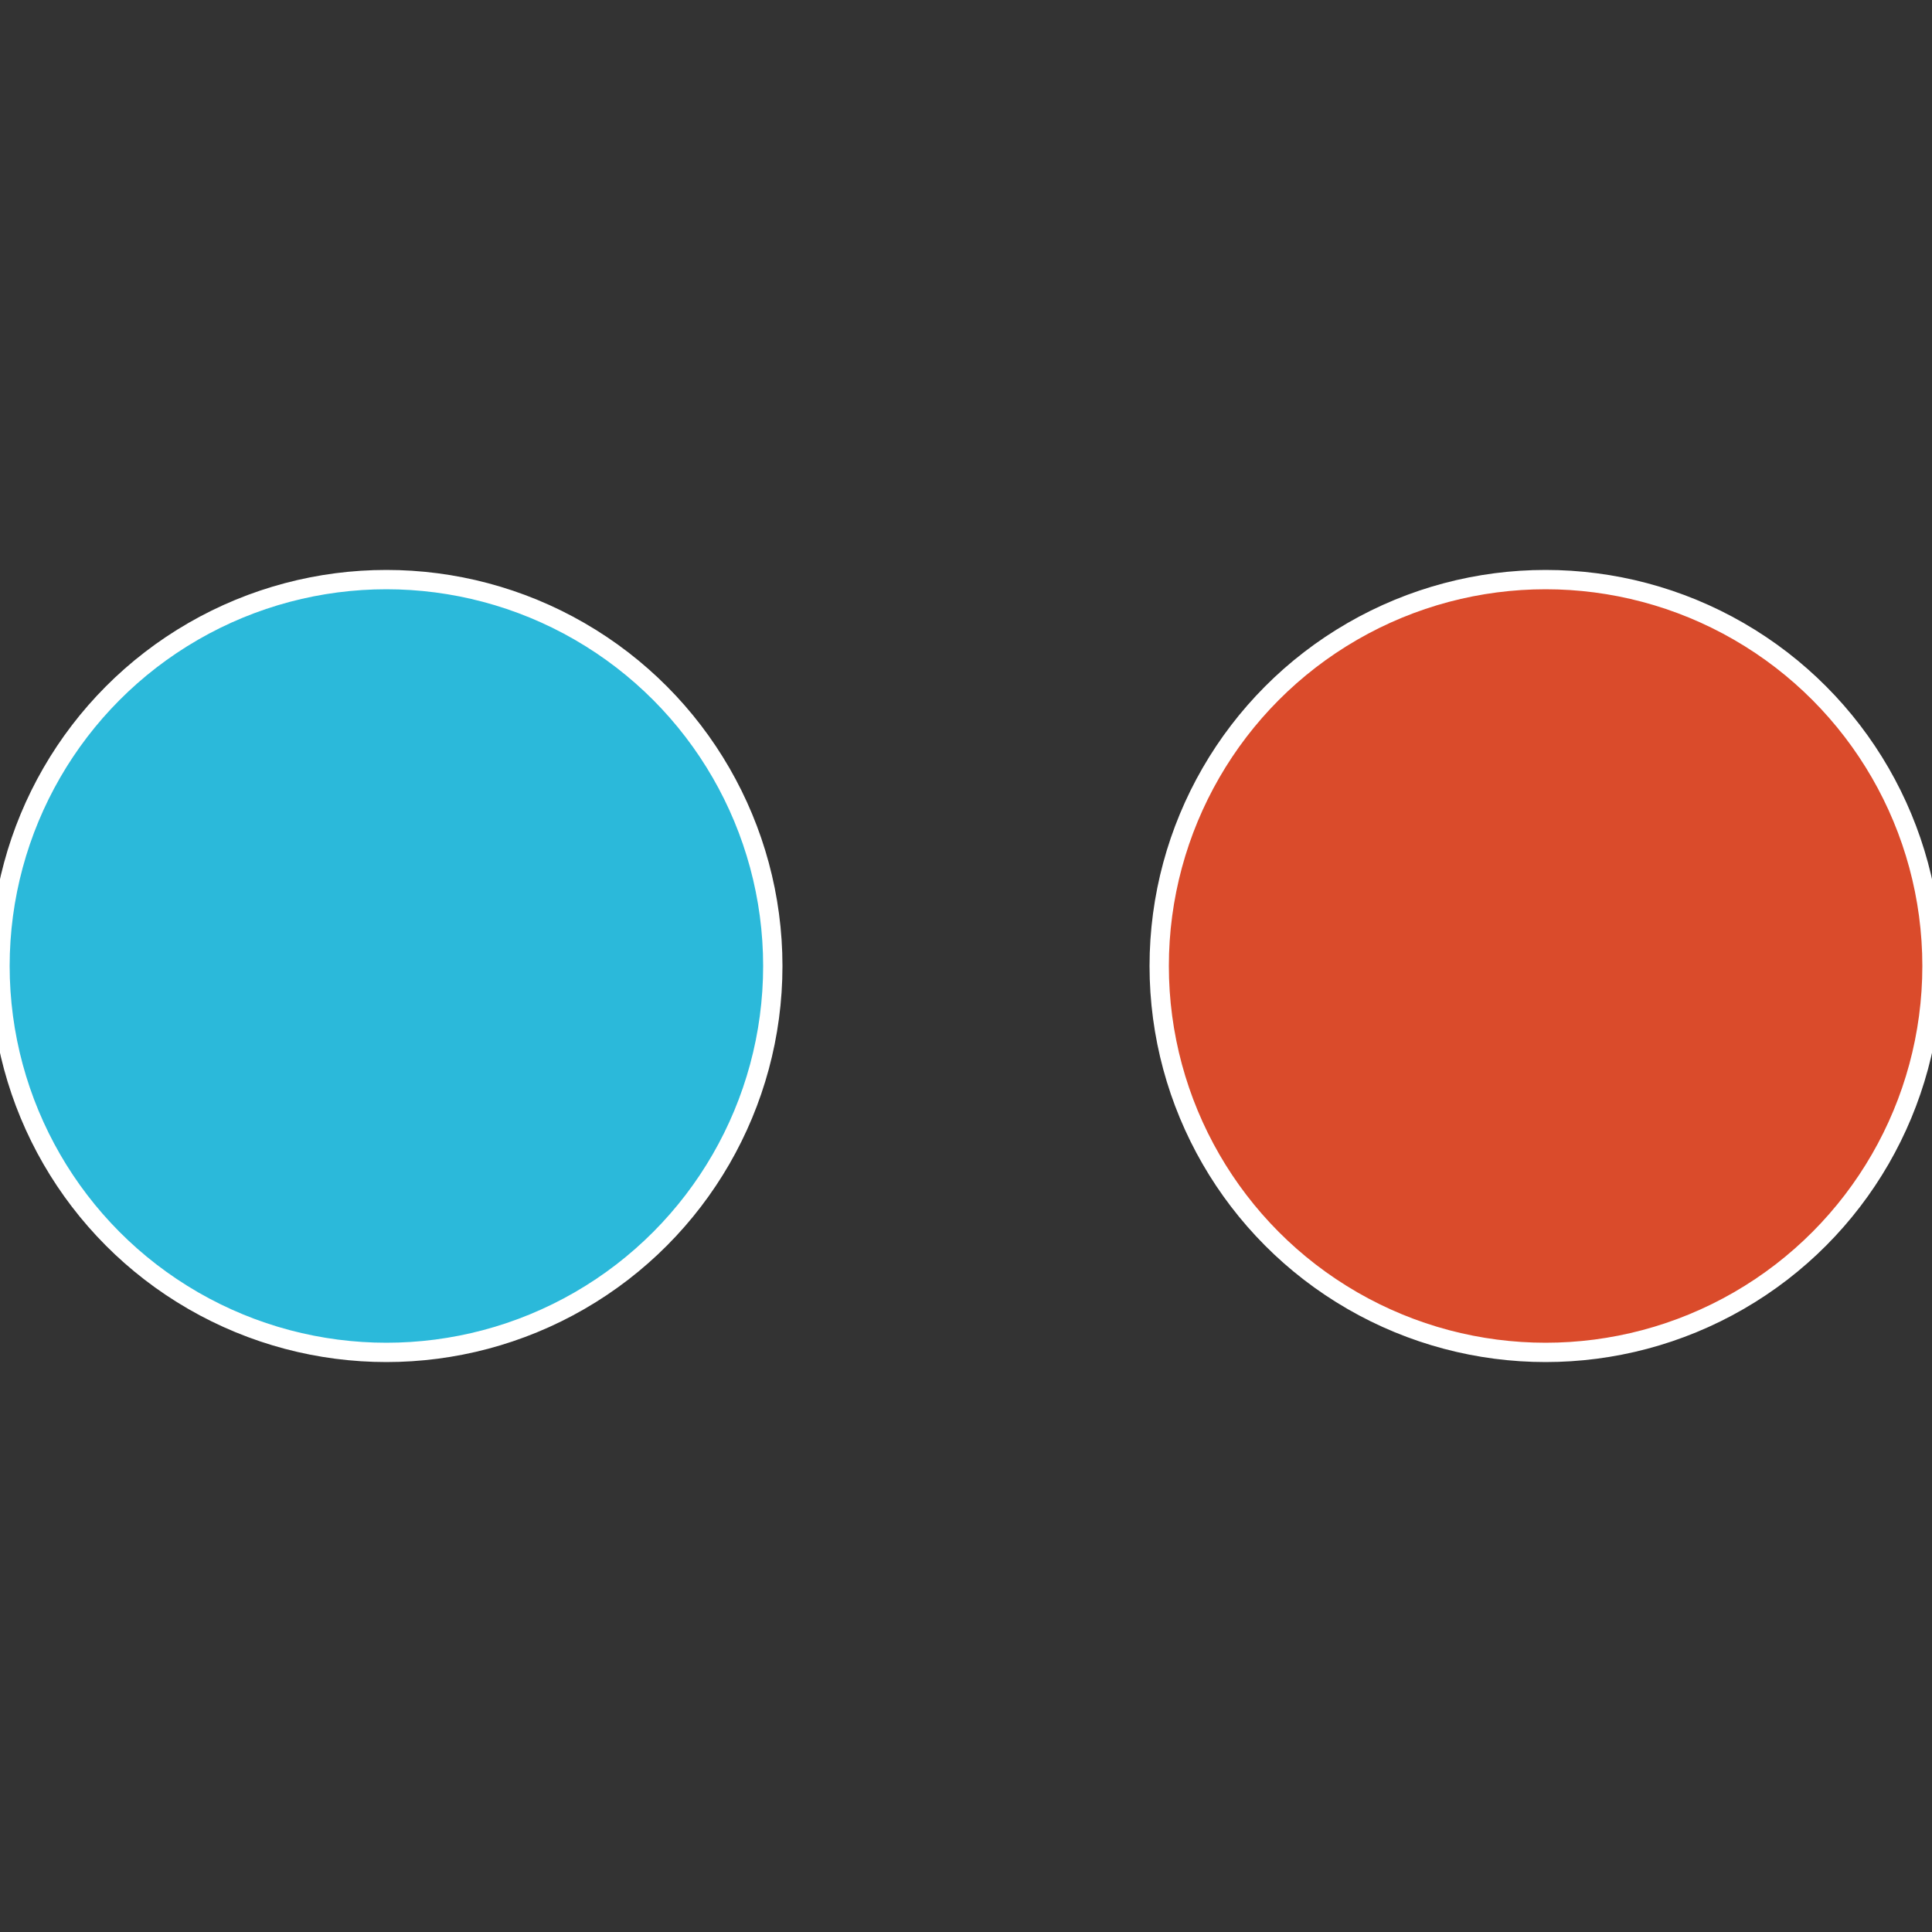
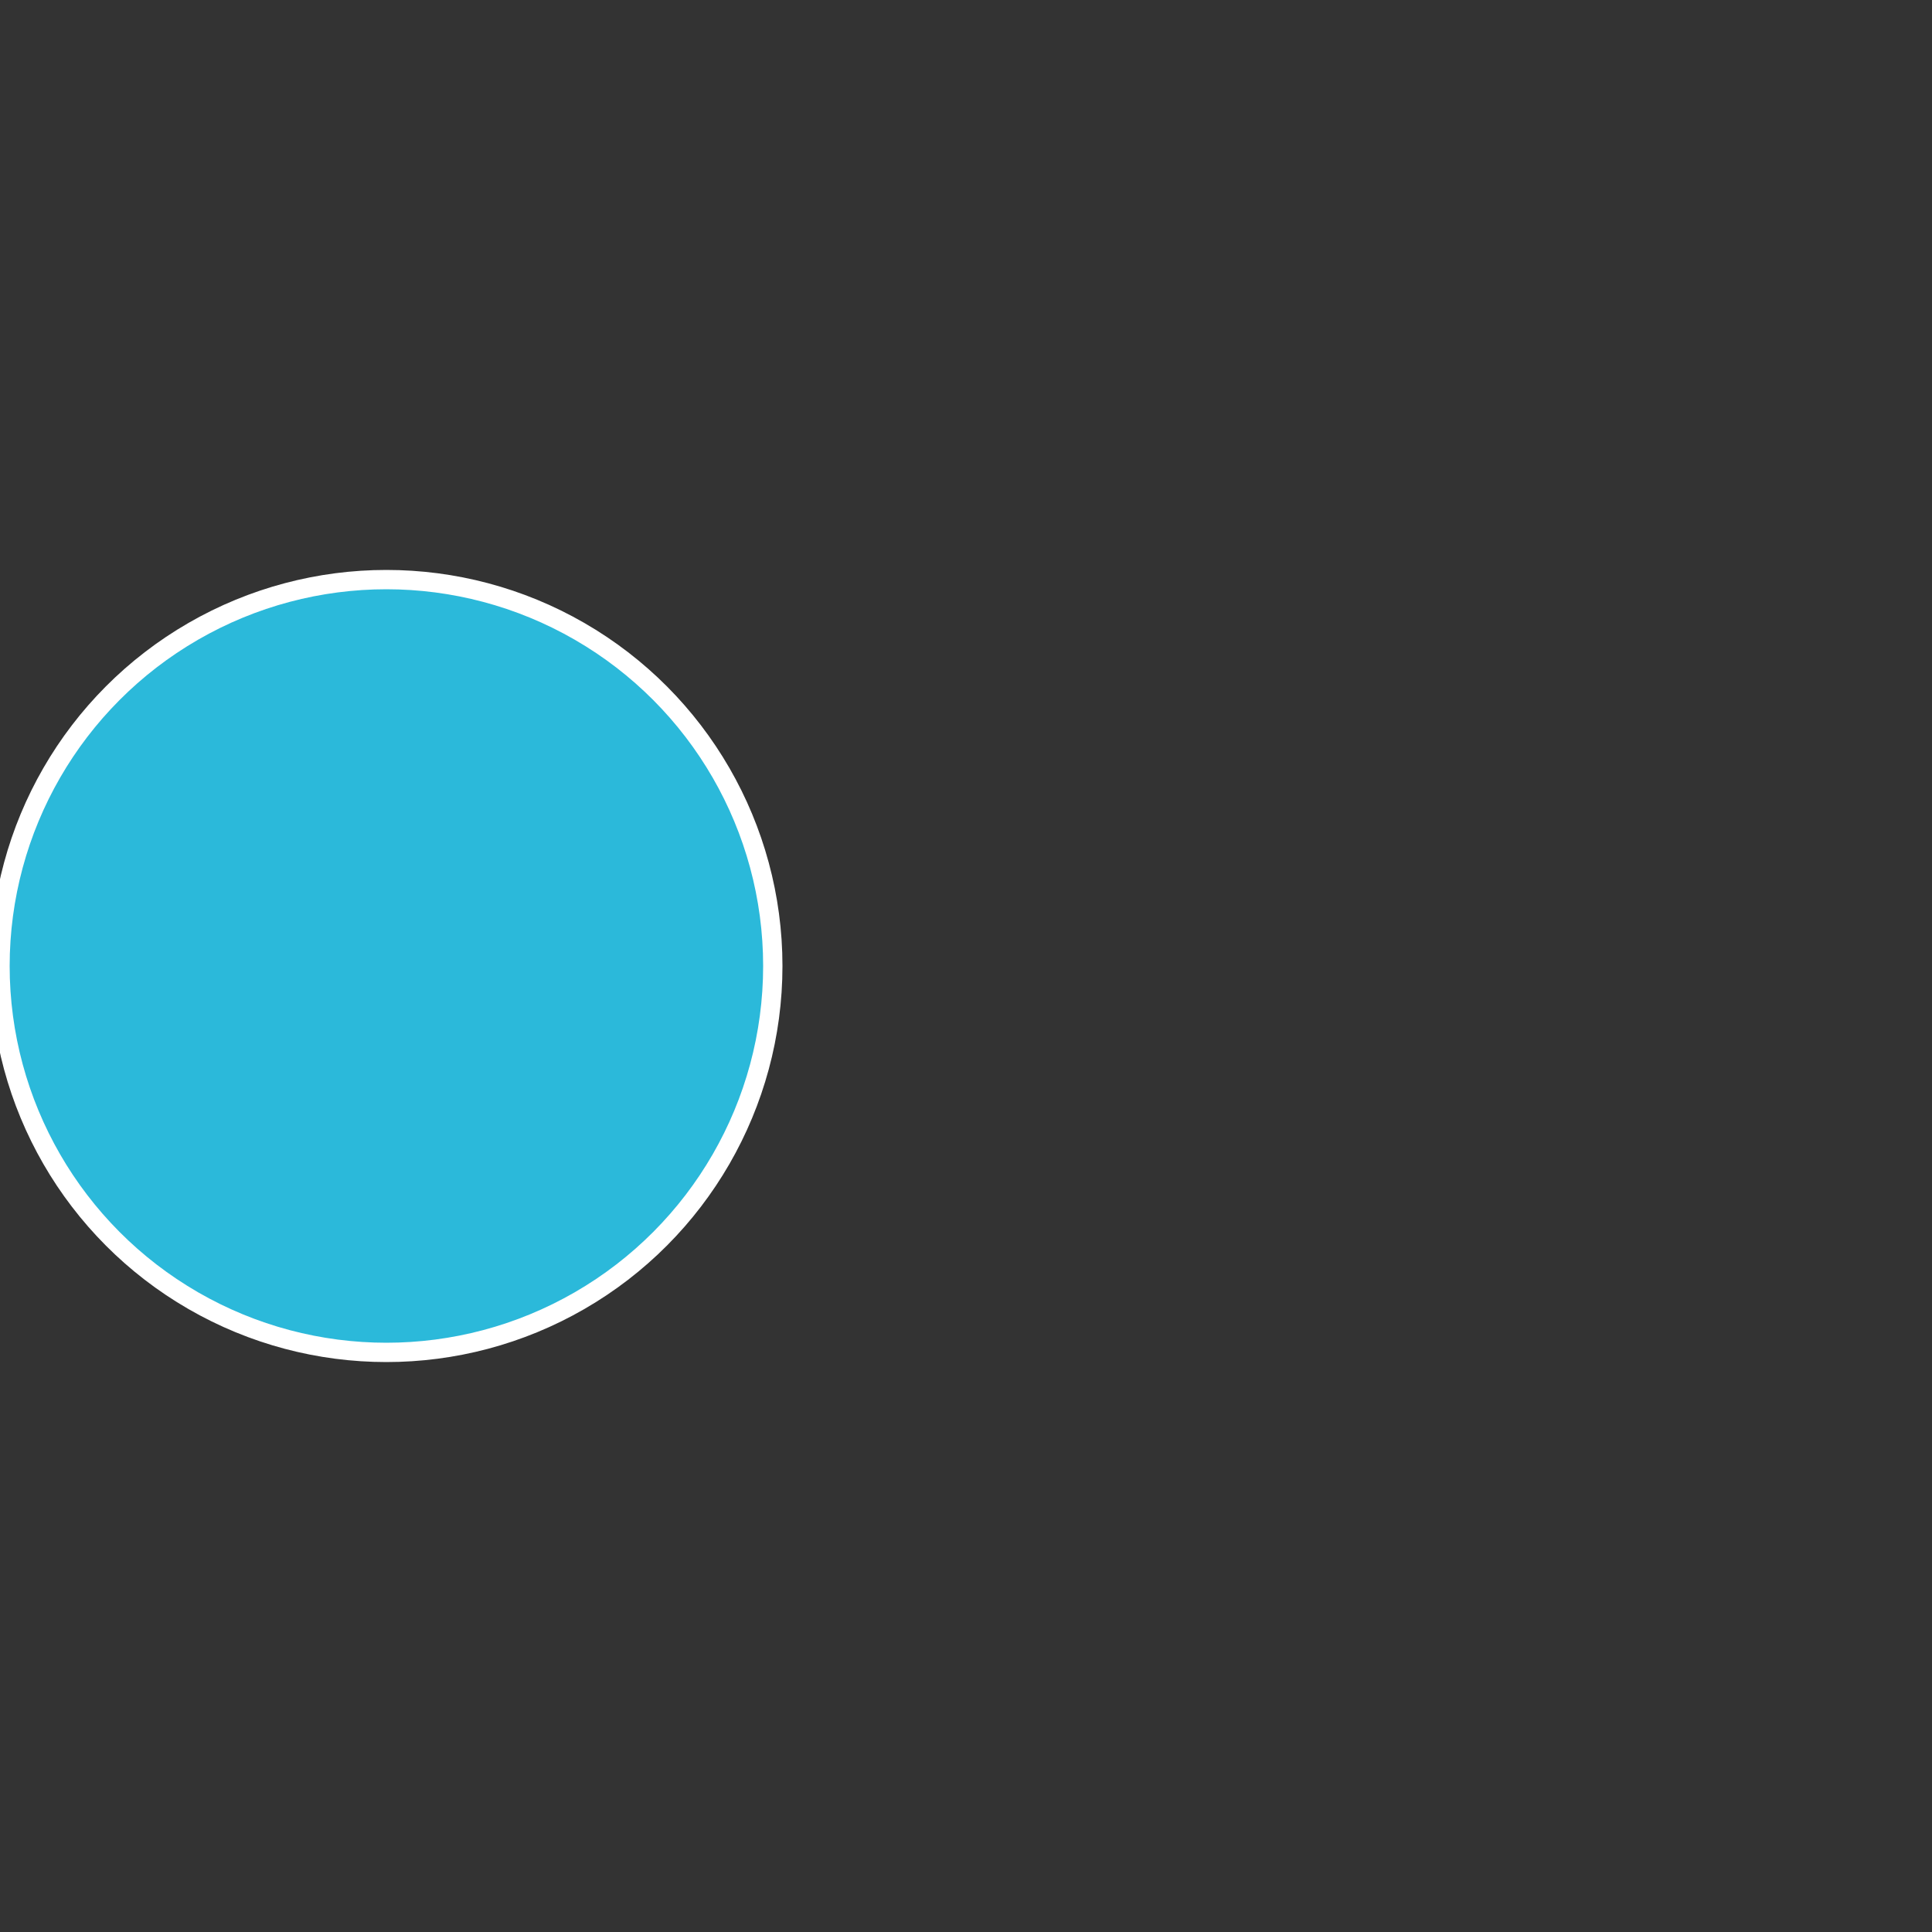
<svg xmlns="http://www.w3.org/2000/svg" width="500" height="500" viewBox="-1 -1 2 2">
  <rect x="-1" y="-1" width="2" height="2" fill="#333333" stroke="none" />
-   <circle cx="0.6" cy="0" r="0.4" fill="#da4b2b" stroke="#fff" stroke-width="1%" />
  <circle cx="-0.6" cy="7.3478807948841E-17" r="0.4" fill="#2bb9da" stroke="#fff" stroke-width="1%" />
</svg>